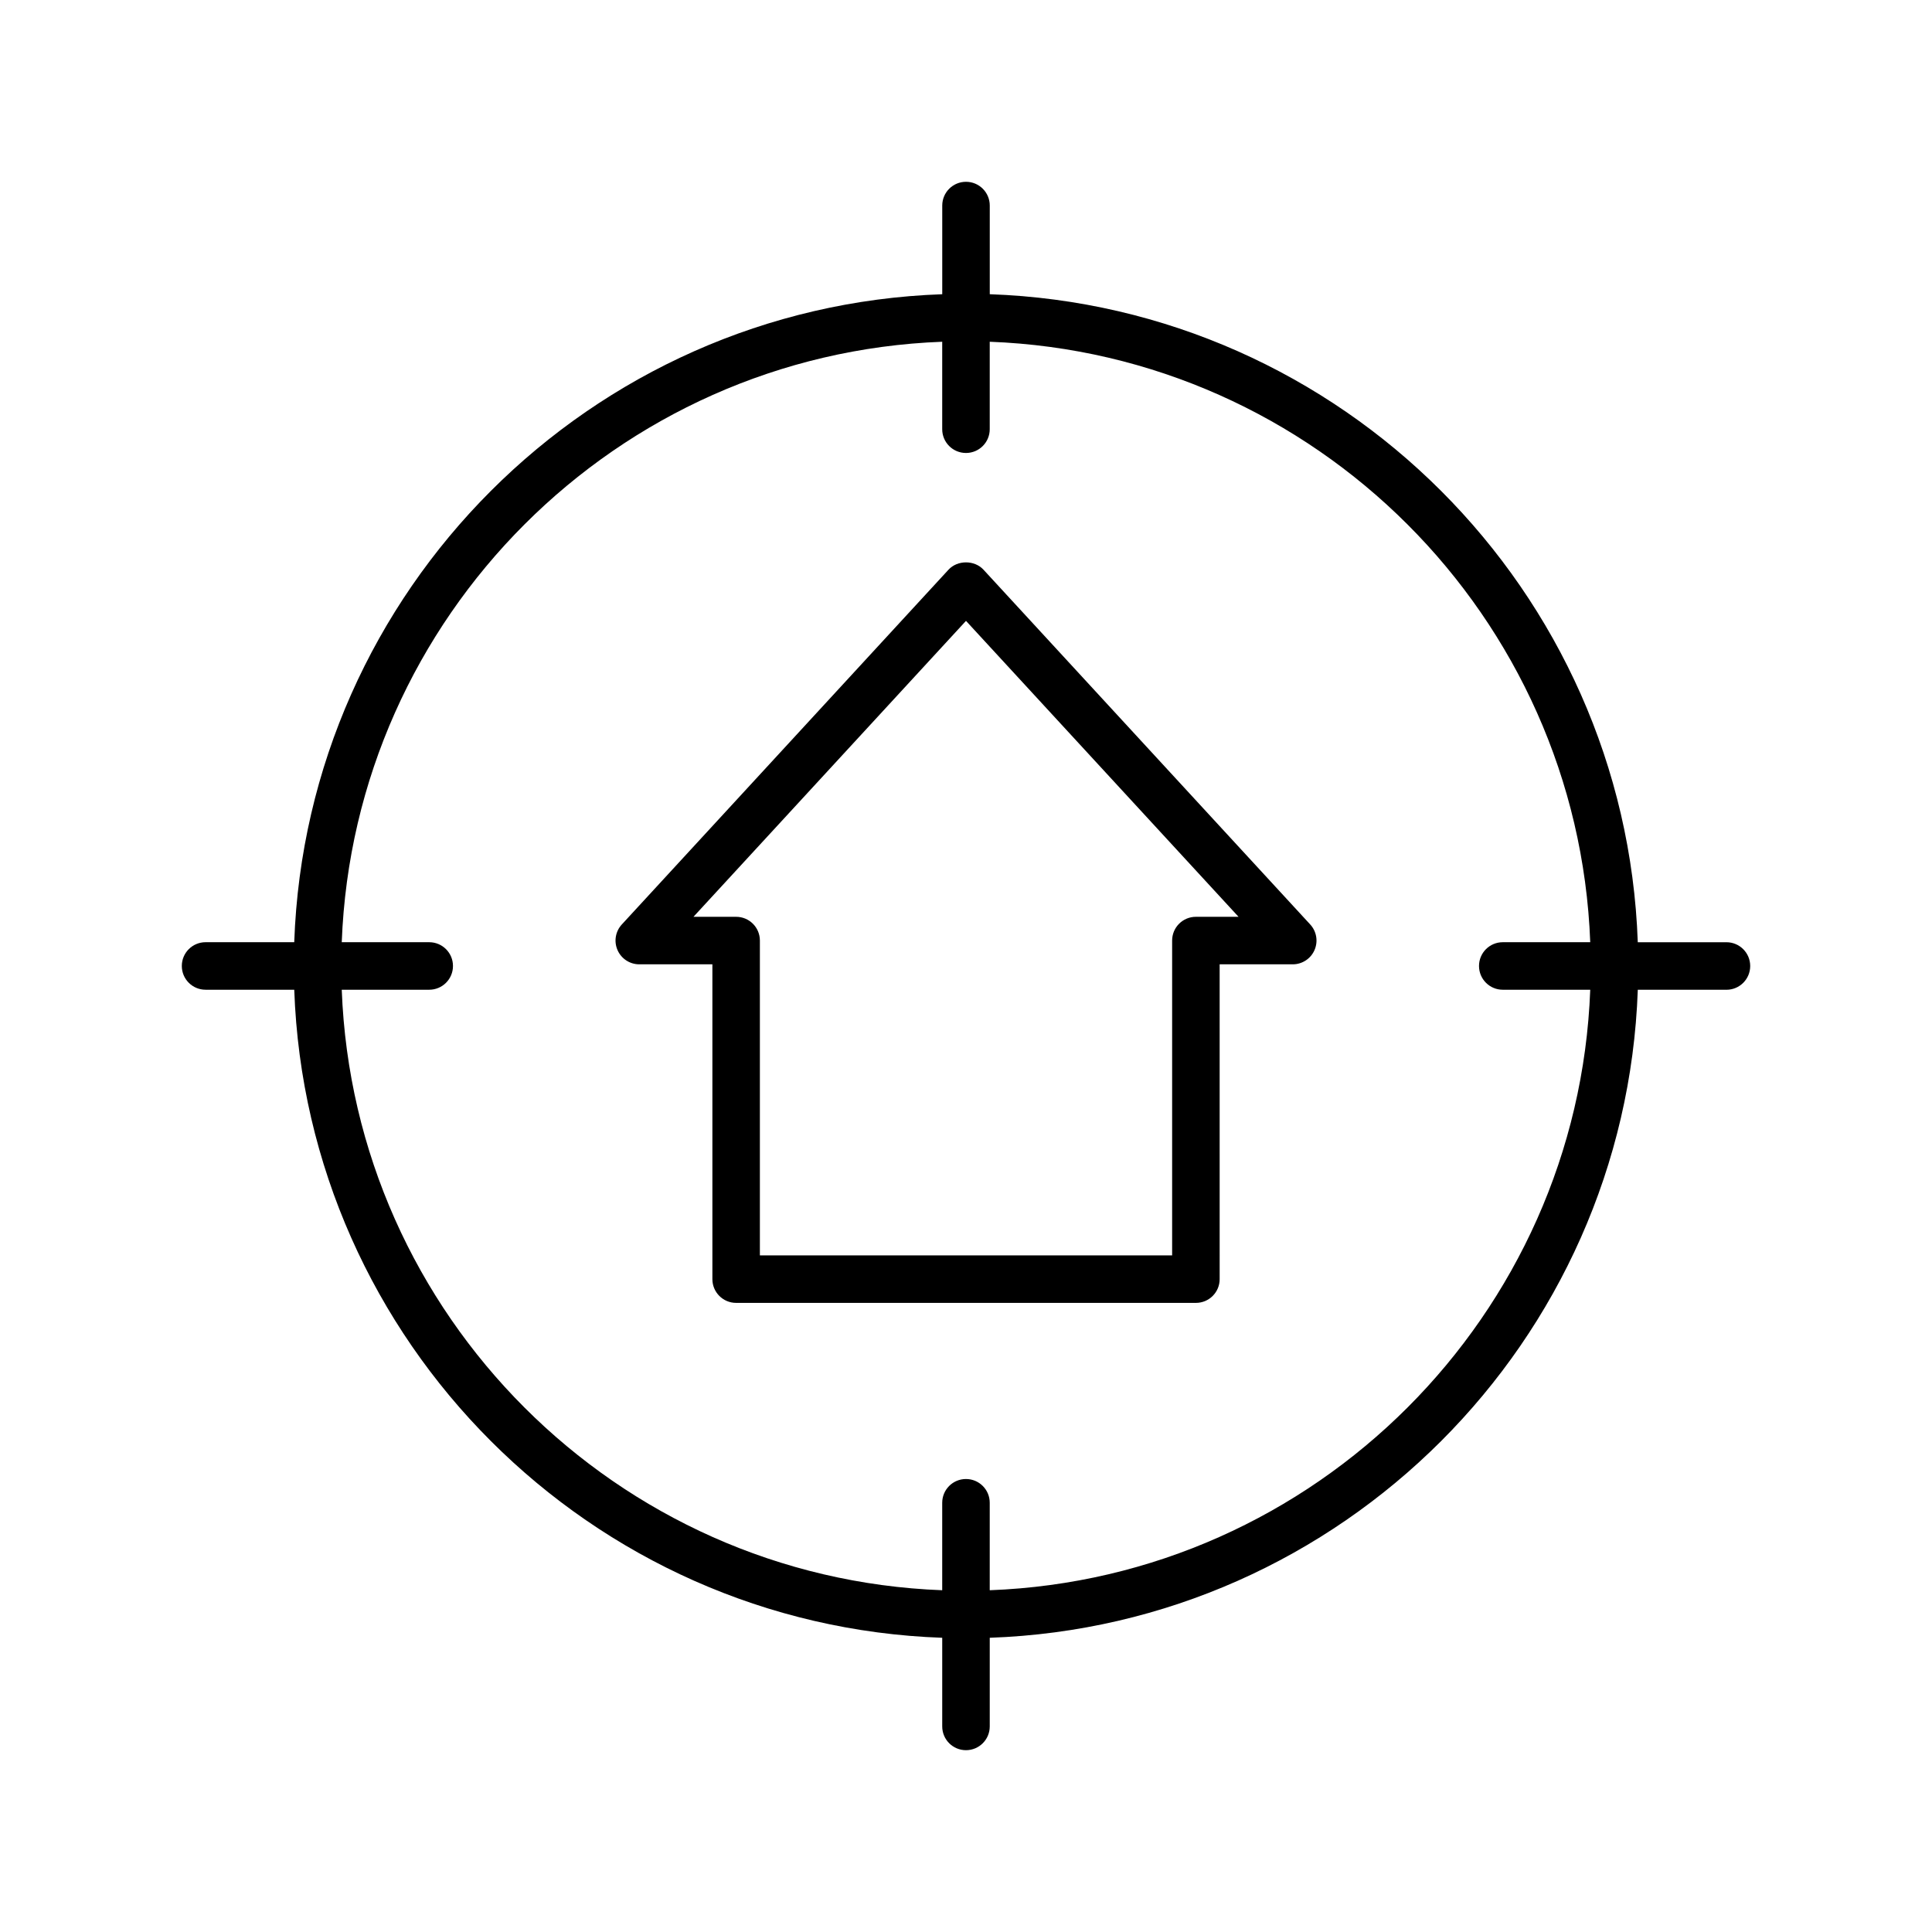
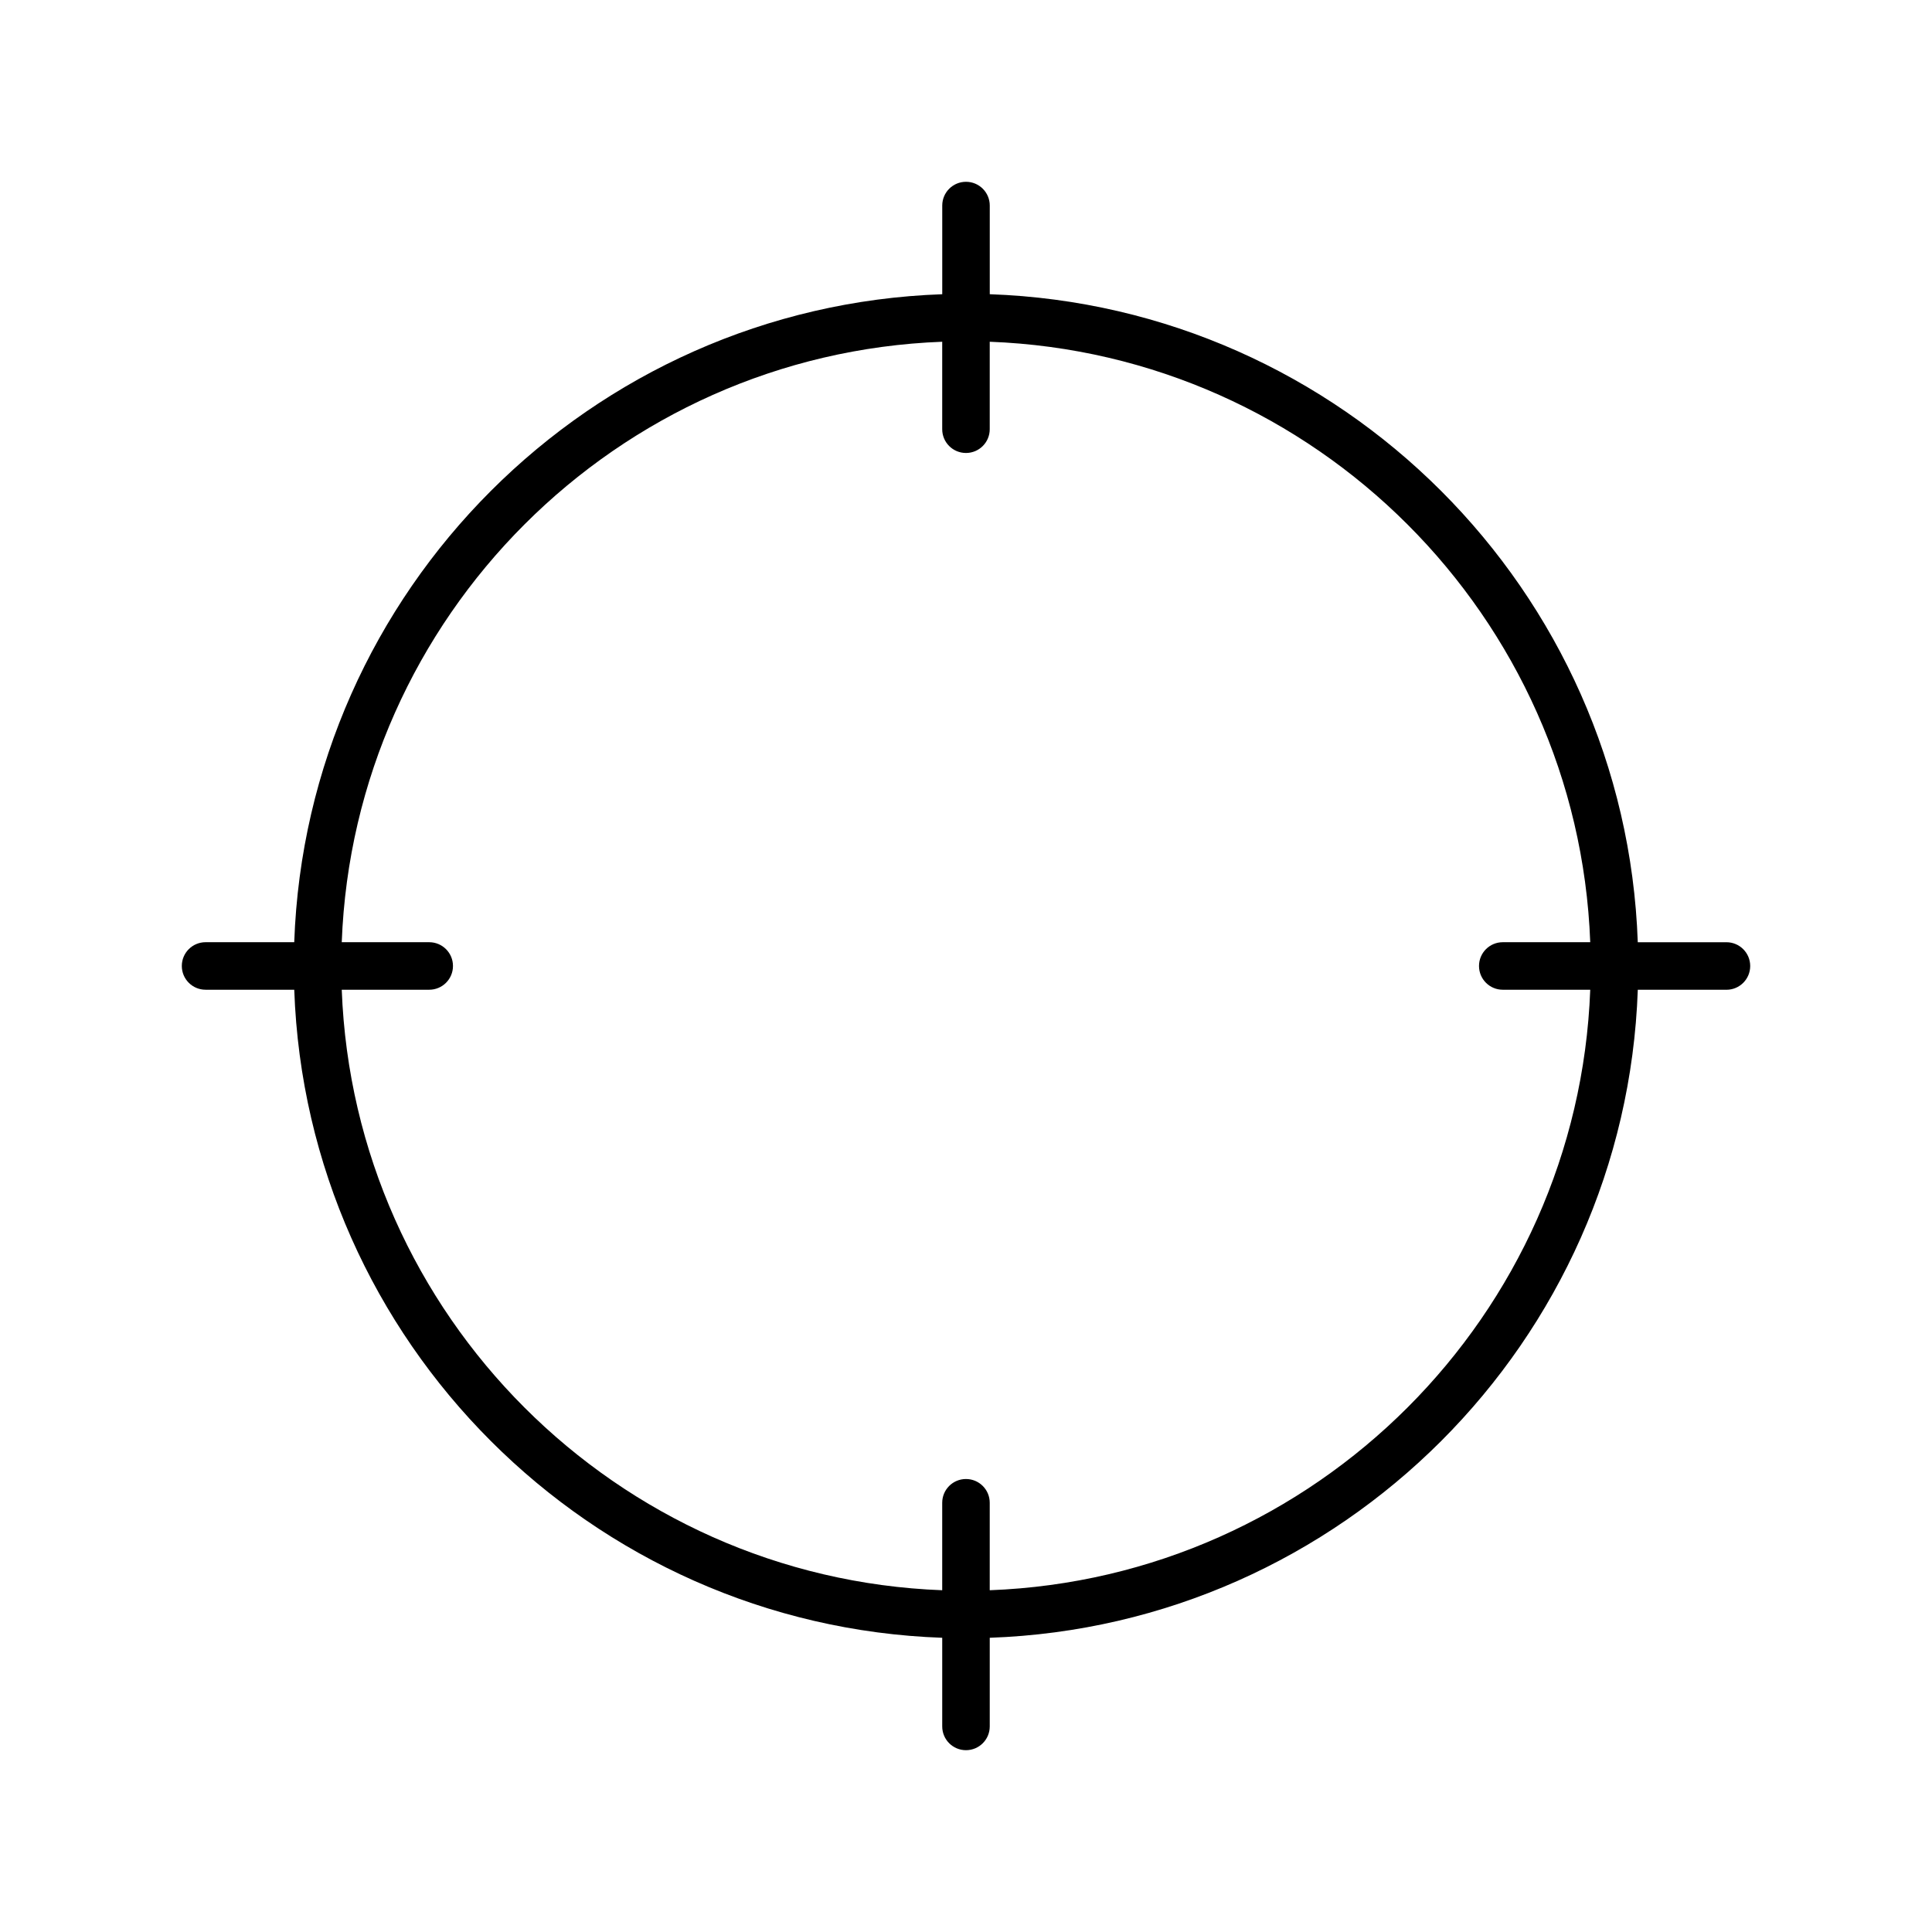
<svg xmlns="http://www.w3.org/2000/svg" fill="#000000" width="800px" height="800px" version="1.1" viewBox="144 144 512 512">
  <g>
    <path d="m601.52 393.7h-23.492c-3.262-93.246-78.488-168.46-171.73-171.73v-23.496c0-3.481-2.816-6.297-6.297-6.297s-6.297 2.816-6.297 6.297v23.5c-93.25 3.258-168.47 78.477-171.73 171.72h-23.496c-3.481 0-6.297 2.816-6.297 6.297 0 3.481 2.816 6.297 6.297 6.297h23.5c3.258 93.25 78.477 168.48 171.72 171.74v23.492c0 3.481 2.816 6.297 6.297 6.297 3.481 0 6.297-2.816 6.297-6.297v-23.492c93.25-3.262 168.48-78.488 171.74-171.73h23.492c3.481 0 6.297-2.816 6.297-6.297s-2.816-6.301-6.297-6.301zm-195.23 171.73v-23.18c0-3.481-2.816-6.297-6.297-6.297s-6.297 2.816-6.297 6.297v23.18c-86.301-3.246-155.89-72.832-159.13-159.14h23.18c3.481 0 6.297-2.816 6.297-6.297s-2.816-6.297-6.297-6.297h-23.18c3.246-86.301 72.832-155.89 159.13-159.13v23.18c0 3.481 2.816 6.297 6.297 6.297 3.481 0 6.297-2.816 6.297-6.297v-23.18c86.309 3.246 155.89 72.832 159.14 159.13h-23.18c-3.481 0-6.297 2.816-6.297 6.297 0 3.481 2.816 6.297 6.297 6.297h23.18c-3.246 86.309-72.832 155.89-159.14 159.14z" />
-     <path d="m404.63 294.97c-2.387-2.582-6.875-2.582-9.262 0l-86.578 94.02c-1.699 1.84-2.141 4.508-1.137 6.797 1.004 2.293 3.266 3.769 5.769 3.769h19.367v83.426c0 3.481 2.816 6.297 6.297 6.297h121.84c3.481 0 6.297-2.816 6.297-6.297l-0.004-83.426h19.367c2.504 0 4.766-1.477 5.769-3.769 1.004-2.289 0.559-4.957-1.137-6.797zm56.293 91.992c-3.481 0-6.297 2.816-6.297 6.297v83.426h-109.25v-83.426c0-3.481-2.816-6.297-6.297-6.297h-11.305l72.223-78.426 72.227 78.426z" />
  </g>
</svg>